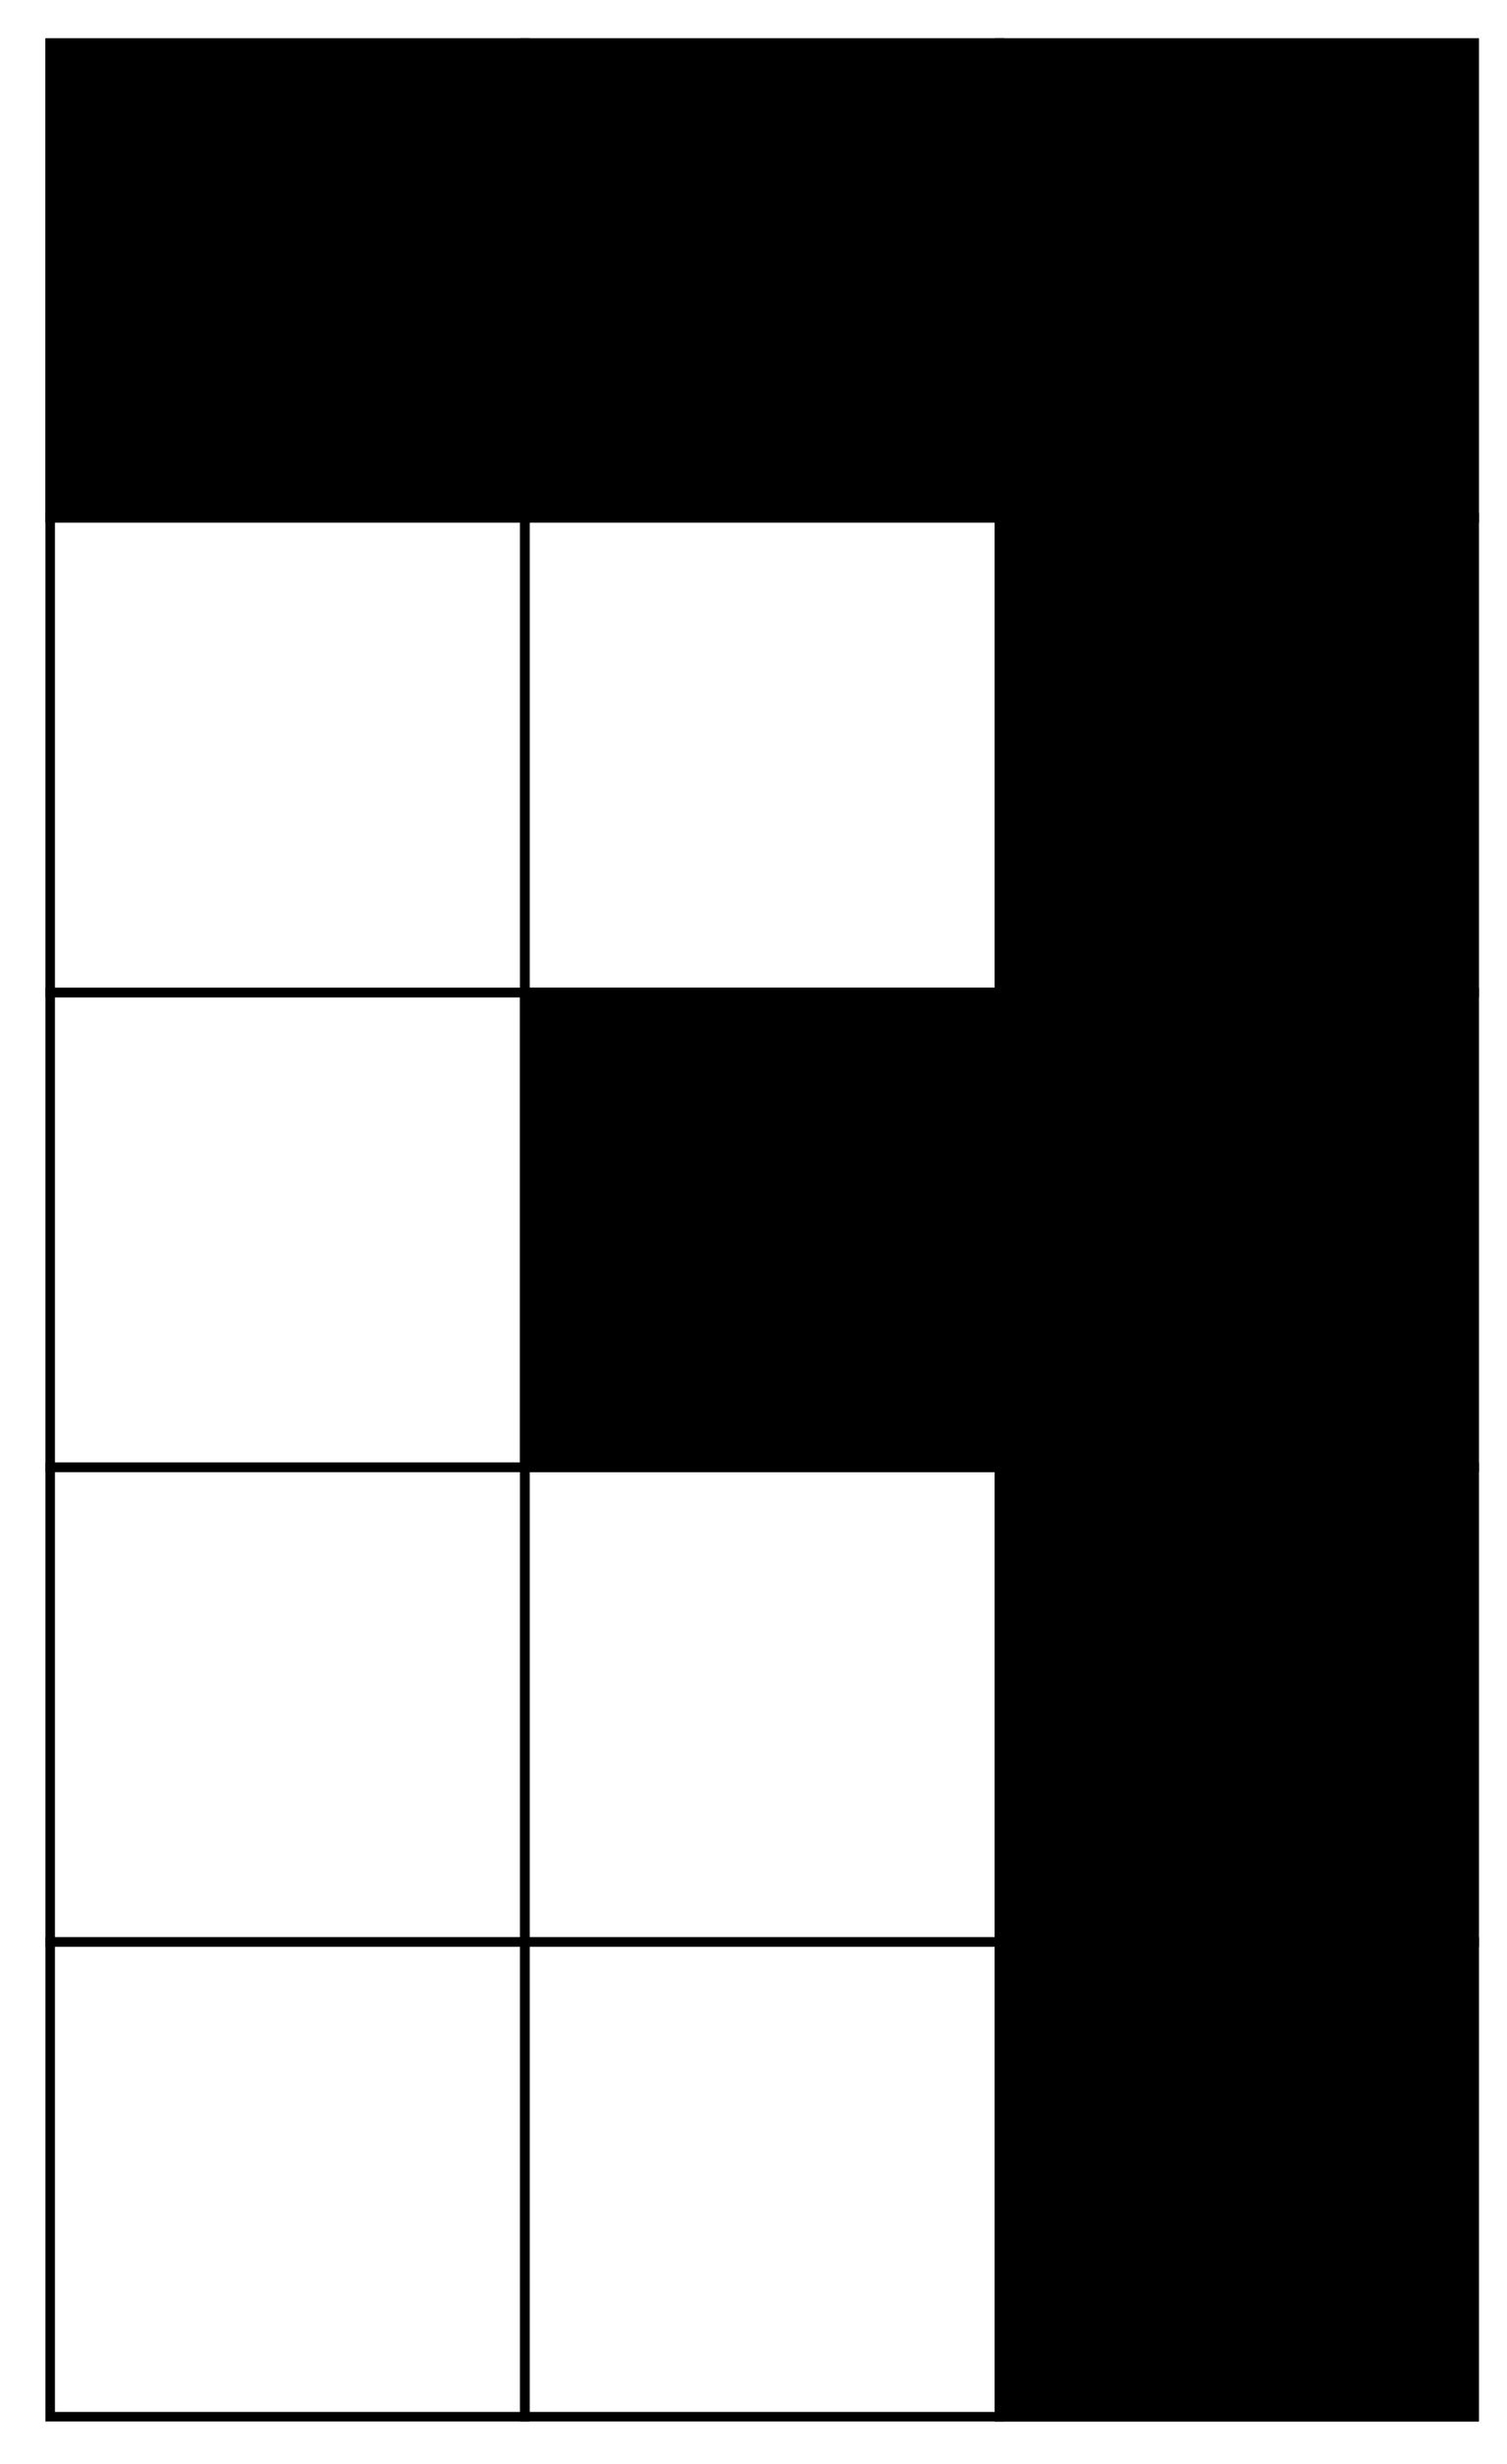
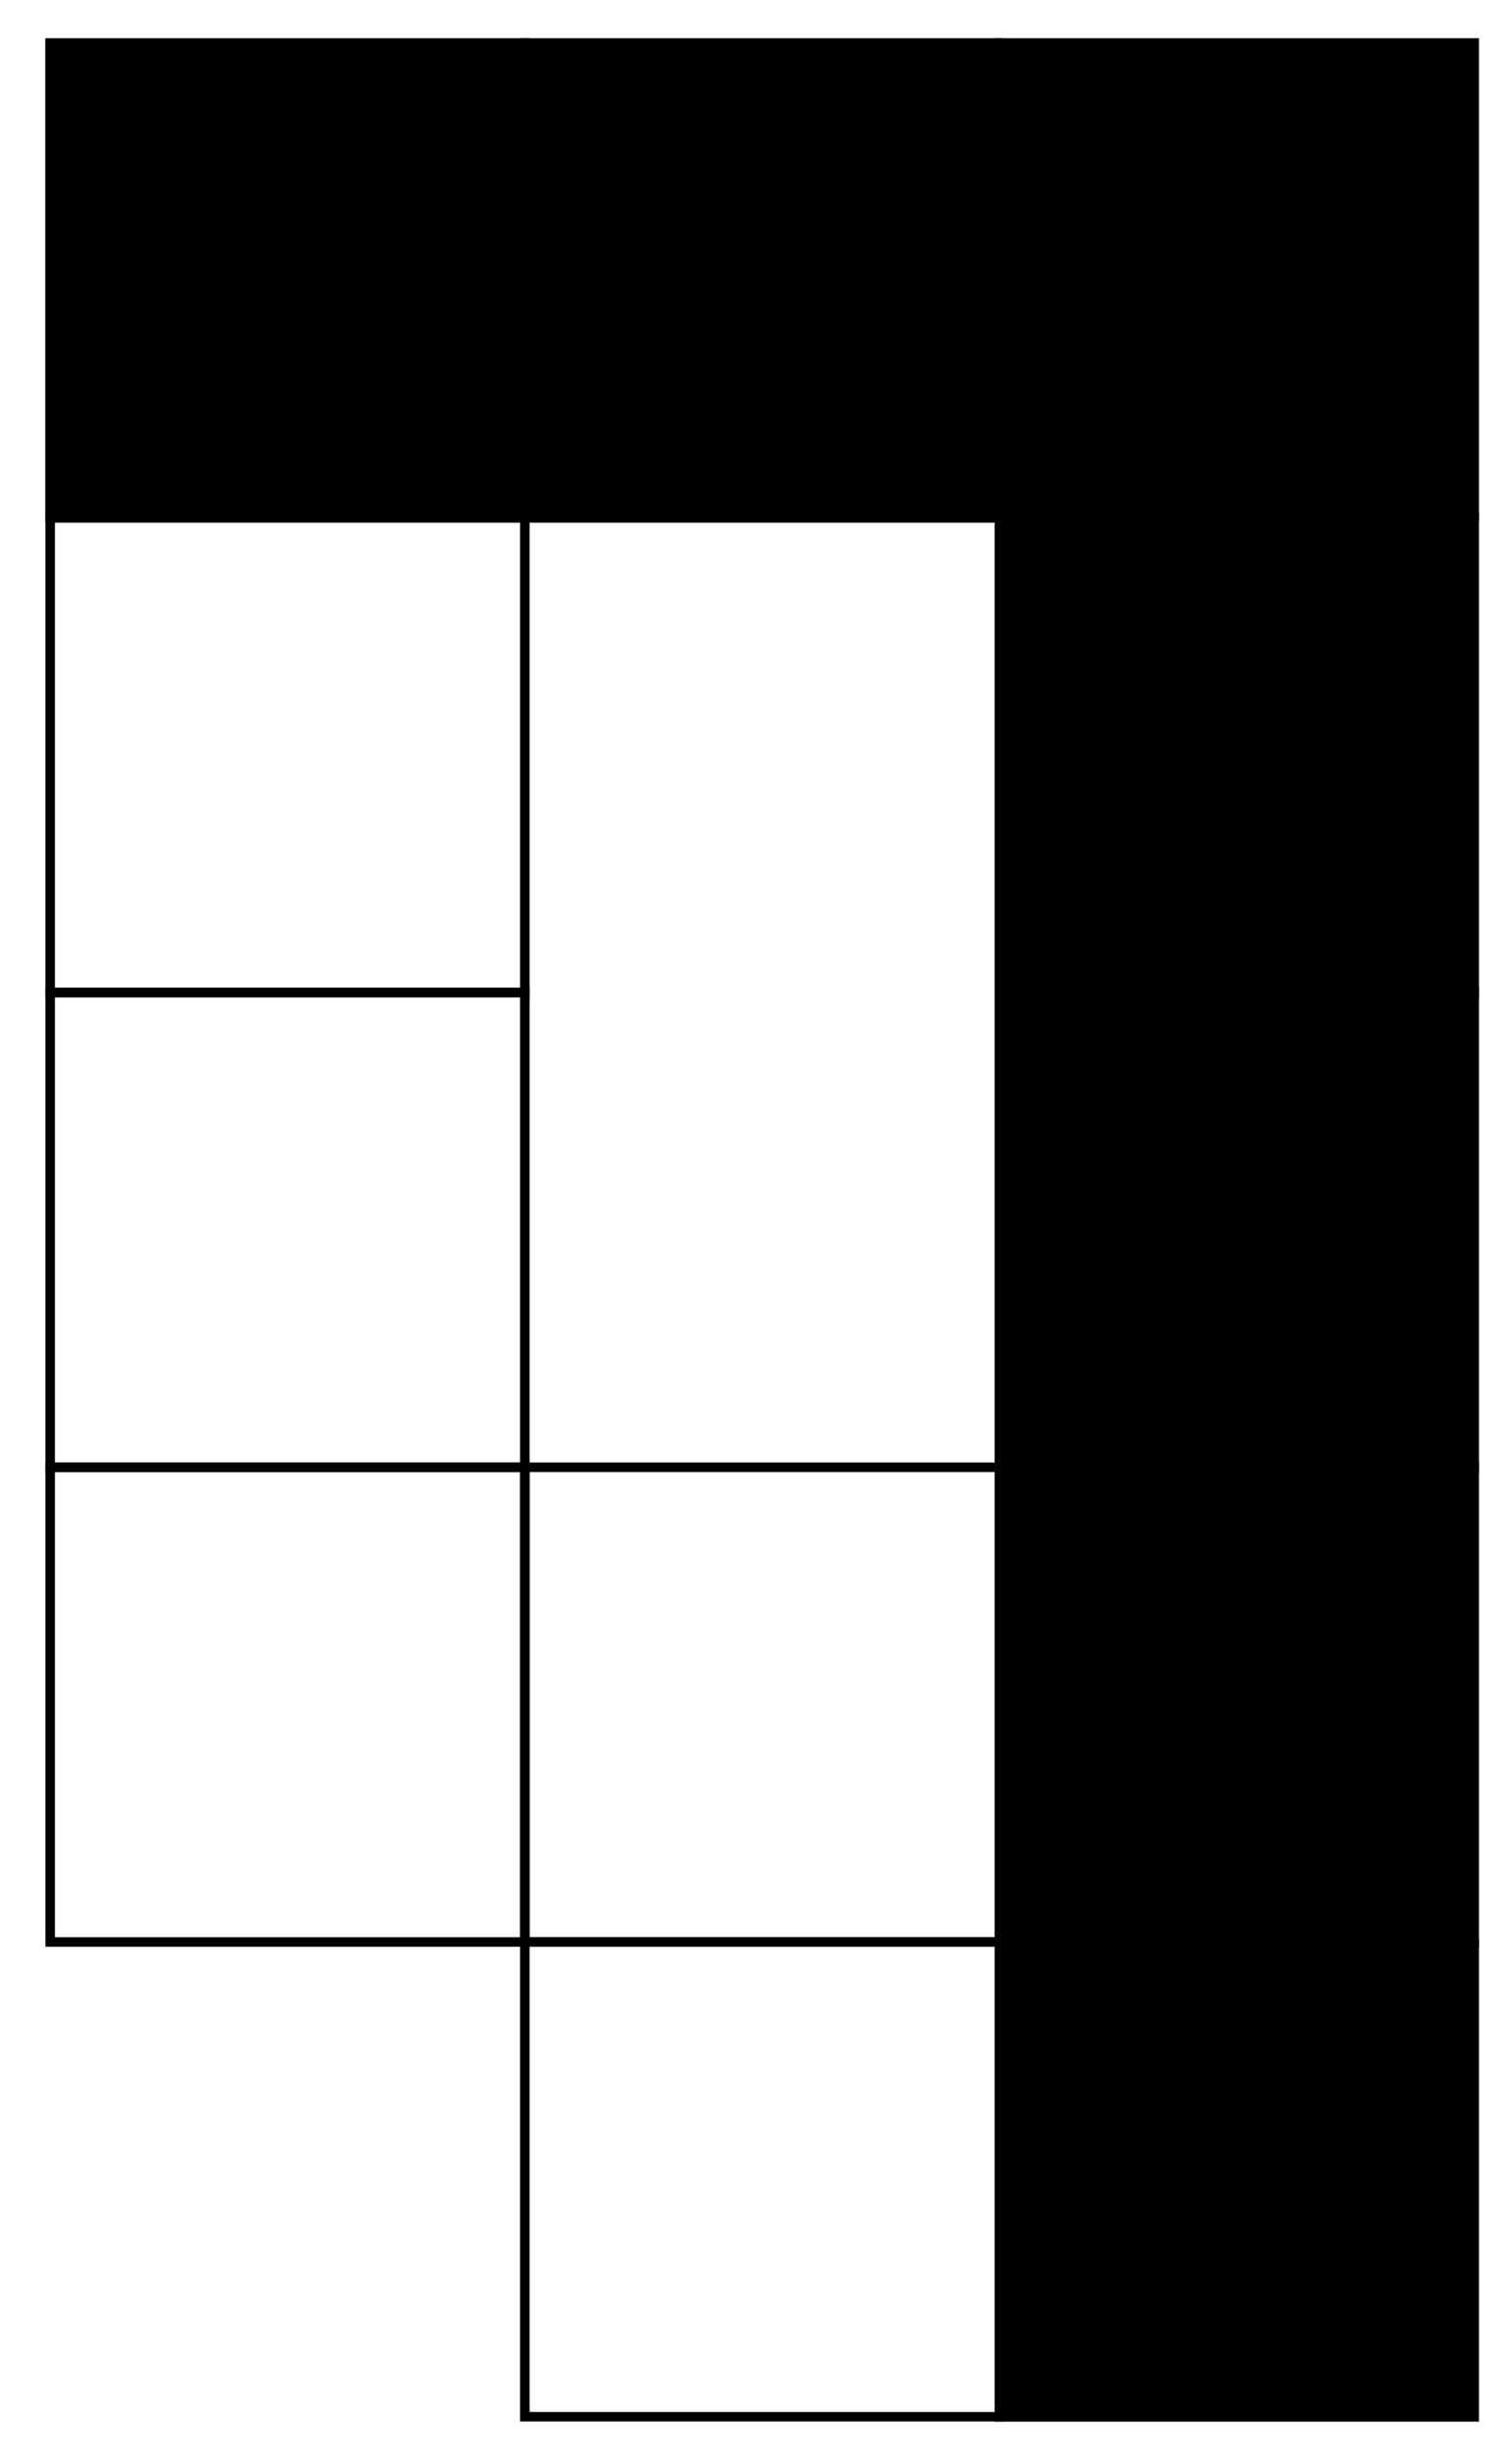
<svg xmlns="http://www.w3.org/2000/svg" width="63" height="103" viewBox="0 0 63 103">
-   <path fill="none" stroke-width="0.399" stroke-linecap="butt" stroke-linejoin="miter" stroke="rgb(0%, 0%, 0%)" stroke-opacity="1" stroke-miterlimit="10" d="M -9.92 -9.92 L -9.92 9.923 L 9.922 9.923 L 9.922 -9.92 Z M -9.92 -9.92 " transform="matrix(1, 0, 0, -1, 12.018, 91.096)" />
  <path fill="none" stroke-width="0.399" stroke-linecap="butt" stroke-linejoin="miter" stroke="rgb(0%, 0%, 0%)" stroke-opacity="1" stroke-miterlimit="10" d="M -9.92 9.923 L -9.92 29.766 L 9.922 29.766 L 9.922 9.923 Z M -9.92 9.923 " transform="matrix(1, 0, 0, -1, 12.018, 91.096)" />
  <path fill="none" stroke-width="0.399" stroke-linecap="butt" stroke-linejoin="miter" stroke="rgb(0%, 0%, 0%)" stroke-opacity="1" stroke-miterlimit="10" d="M -9.92 29.766 L -9.92 49.608 L 9.922 49.608 L 9.922 29.766 Z M -9.92 29.766 " transform="matrix(1, 0, 0, -1, 12.018, 91.096)" />
  <path fill="none" stroke-width="0.399" stroke-linecap="butt" stroke-linejoin="miter" stroke="rgb(0%, 0%, 0%)" stroke-opacity="1" stroke-miterlimit="10" d="M -9.92 49.608 L -9.92 69.451 L 9.922 69.451 L 9.922 49.608 Z M -9.92 49.608 " transform="matrix(1, 0, 0, -1, 12.018, 91.096)" />
  <path fill="none" stroke-width="0.399" stroke-linecap="butt" stroke-linejoin="miter" stroke="rgb(0%, 0%, 0%)" stroke-opacity="1" stroke-miterlimit="10" d="M -9.92 69.451 L -9.92 89.293 L 9.922 89.293 L 9.922 69.451 Z M -9.92 69.451 " transform="matrix(1, 0, 0, -1, 12.018, 91.096)" />
  <path fill="none" stroke-width="0.399" stroke-linecap="butt" stroke-linejoin="miter" stroke="rgb(0%, 0%, 0%)" stroke-opacity="1" stroke-miterlimit="10" d="M 9.922 -9.92 L 9.922 9.923 L 29.764 9.923 L 29.764 -9.92 Z M 9.922 -9.92 " transform="matrix(1, 0, 0, -1, 12.018, 91.096)" />
  <path fill="none" stroke-width="0.399" stroke-linecap="butt" stroke-linejoin="miter" stroke="rgb(0%, 0%, 0%)" stroke-opacity="1" stroke-miterlimit="10" d="M 9.922 9.923 L 9.922 29.766 L 29.764 29.766 L 29.764 9.923 Z M 9.922 9.923 " transform="matrix(1, 0, 0, -1, 12.018, 91.096)" />
-   <path fill="none" stroke-width="0.399" stroke-linecap="butt" stroke-linejoin="miter" stroke="rgb(0%, 0%, 0%)" stroke-opacity="1" stroke-miterlimit="10" d="M 9.922 29.766 L 9.922 49.608 L 29.764 49.608 L 29.764 29.766 Z M 9.922 29.766 " transform="matrix(1, 0, 0, -1, 12.018, 91.096)" />
-   <path fill="none" stroke-width="0.399" stroke-linecap="butt" stroke-linejoin="miter" stroke="rgb(0%, 0%, 0%)" stroke-opacity="1" stroke-miterlimit="10" d="M 9.922 49.608 L 9.922 69.451 L 29.764 69.451 L 29.764 49.608 Z M 9.922 49.608 " transform="matrix(1, 0, 0, -1, 12.018, 91.096)" />
  <path fill="none" stroke-width="0.399" stroke-linecap="butt" stroke-linejoin="miter" stroke="rgb(0%, 0%, 0%)" stroke-opacity="1" stroke-miterlimit="10" d="M 9.922 69.451 L 9.922 89.293 L 29.764 89.293 L 29.764 69.451 Z M 9.922 69.451 " transform="matrix(1, 0, 0, -1, 12.018, 91.096)" />
  <path fill="none" stroke-width="0.399" stroke-linecap="butt" stroke-linejoin="miter" stroke="rgb(0%, 0%, 0%)" stroke-opacity="1" stroke-miterlimit="10" d="M 29.764 -9.92 L 29.764 9.923 L 49.606 9.923 L 49.606 -9.92 Z M 29.764 -9.92 " transform="matrix(1, 0, 0, -1, 12.018, 91.096)" />
  <path fill="none" stroke-width="0.399" stroke-linecap="butt" stroke-linejoin="miter" stroke="rgb(0%, 0%, 0%)" stroke-opacity="1" stroke-miterlimit="10" d="M 29.764 9.923 L 29.764 29.766 L 49.606 29.766 L 49.606 9.923 Z M 29.764 9.923 " transform="matrix(1, 0, 0, -1, 12.018, 91.096)" />
  <path fill="none" stroke-width="0.399" stroke-linecap="butt" stroke-linejoin="miter" stroke="rgb(0%, 0%, 0%)" stroke-opacity="1" stroke-miterlimit="10" d="M 29.764 29.766 L 29.764 49.608 L 49.606 49.608 L 49.606 29.766 Z M 29.764 29.766 " transform="matrix(1, 0, 0, -1, 12.018, 91.096)" />
  <path fill="none" stroke-width="0.399" stroke-linecap="butt" stroke-linejoin="miter" stroke="rgb(0%, 0%, 0%)" stroke-opacity="1" stroke-miterlimit="10" d="M 29.764 49.608 L 29.764 69.451 L 49.606 69.451 L 49.606 49.608 Z M 29.764 49.608 " transform="matrix(1, 0, 0, -1, 12.018, 91.096)" />
  <path fill="none" stroke-width="0.399" stroke-linecap="butt" stroke-linejoin="miter" stroke="rgb(0%, 0%, 0%)" stroke-opacity="1" stroke-miterlimit="10" d="M 29.764 69.451 L 29.764 89.293 L 49.606 89.293 L 49.606 69.451 Z M 29.764 69.451 " transform="matrix(1, 0, 0, -1, 12.018, 91.096)" />
  <path fill-rule="nonzero" fill="rgb(0%, 0%, 0%)" fill-opacity="1" stroke-width="0.399" stroke-linecap="butt" stroke-linejoin="miter" stroke="rgb(0%, 0%, 0%)" stroke-opacity="1" stroke-miterlimit="10" d="M 29.764 69.451 L 29.764 89.293 L 49.606 89.293 L 49.606 69.451 Z M 29.764 69.451 " transform="matrix(1, 0, 0, -1, 12.018, 91.096)" />
  <path fill-rule="nonzero" fill="rgb(0%, 0%, 0%)" fill-opacity="1" stroke-width="0.399" stroke-linecap="butt" stroke-linejoin="miter" stroke="rgb(0%, 0%, 0%)" stroke-opacity="1" stroke-miterlimit="10" d="M 9.922 69.451 L 9.922 89.293 L 29.764 89.293 L 29.764 69.451 Z M 9.922 69.451 " transform="matrix(1, 0, 0, -1, 12.018, 91.096)" />
  <path fill-rule="nonzero" fill="rgb(0%, 0%, 0%)" fill-opacity="1" stroke-width="0.399" stroke-linecap="butt" stroke-linejoin="miter" stroke="rgb(0%, 0%, 0%)" stroke-opacity="1" stroke-miterlimit="10" d="M -9.92 69.451 L -9.92 89.293 L 9.922 89.293 L 9.922 69.451 Z M -9.92 69.451 " transform="matrix(1, 0, 0, -1, 12.018, 91.096)" />
  <path fill-rule="nonzero" fill="rgb(0%, 0%, 0%)" fill-opacity="1" stroke-width="0.399" stroke-linecap="butt" stroke-linejoin="miter" stroke="rgb(0%, 0%, 0%)" stroke-opacity="1" stroke-miterlimit="10" d="M 29.764 49.608 L 29.764 69.451 L 49.606 69.451 L 49.606 49.608 Z M 29.764 49.608 " transform="matrix(1, 0, 0, -1, 12.018, 91.096)" />
  <path fill-rule="nonzero" fill="rgb(0%, 0%, 0%)" fill-opacity="1" stroke-width="0.399" stroke-linecap="butt" stroke-linejoin="miter" stroke="rgb(0%, 0%, 0%)" stroke-opacity="1" stroke-miterlimit="10" d="M 29.764 29.766 L 29.764 49.608 L 49.606 49.608 L 49.606 29.766 Z M 29.764 29.766 " transform="matrix(1, 0, 0, -1, 12.018, 91.096)" />
-   <path fill-rule="nonzero" fill="rgb(0%, 0%, 0%)" fill-opacity="1" stroke-width="0.399" stroke-linecap="butt" stroke-linejoin="miter" stroke="rgb(0%, 0%, 0%)" stroke-opacity="1" stroke-miterlimit="10" d="M 9.922 29.766 L 9.922 49.608 L 29.764 49.608 L 29.764 29.766 Z M 9.922 29.766 " transform="matrix(1, 0, 0, -1, 12.018, 91.096)" />
  <path fill-rule="nonzero" fill="rgb(0%, 0%, 0%)" fill-opacity="1" stroke-width="0.399" stroke-linecap="butt" stroke-linejoin="miter" stroke="rgb(0%, 0%, 0%)" stroke-opacity="1" stroke-miterlimit="10" d="M 29.764 9.923 L 29.764 29.766 L 49.606 29.766 L 49.606 9.923 Z M 29.764 9.923 " transform="matrix(1, 0, 0, -1, 12.018, 91.096)" />
  <path fill-rule="nonzero" fill="rgb(0%, 0%, 0%)" fill-opacity="1" stroke-width="0.399" stroke-linecap="butt" stroke-linejoin="miter" stroke="rgb(0%, 0%, 0%)" stroke-opacity="1" stroke-miterlimit="10" d="M 29.764 -9.92 L 29.764 9.923 L 49.606 9.923 L 49.606 -9.92 Z M 29.764 -9.92 " transform="matrix(1, 0, 0, -1, 12.018, 91.096)" />
</svg>